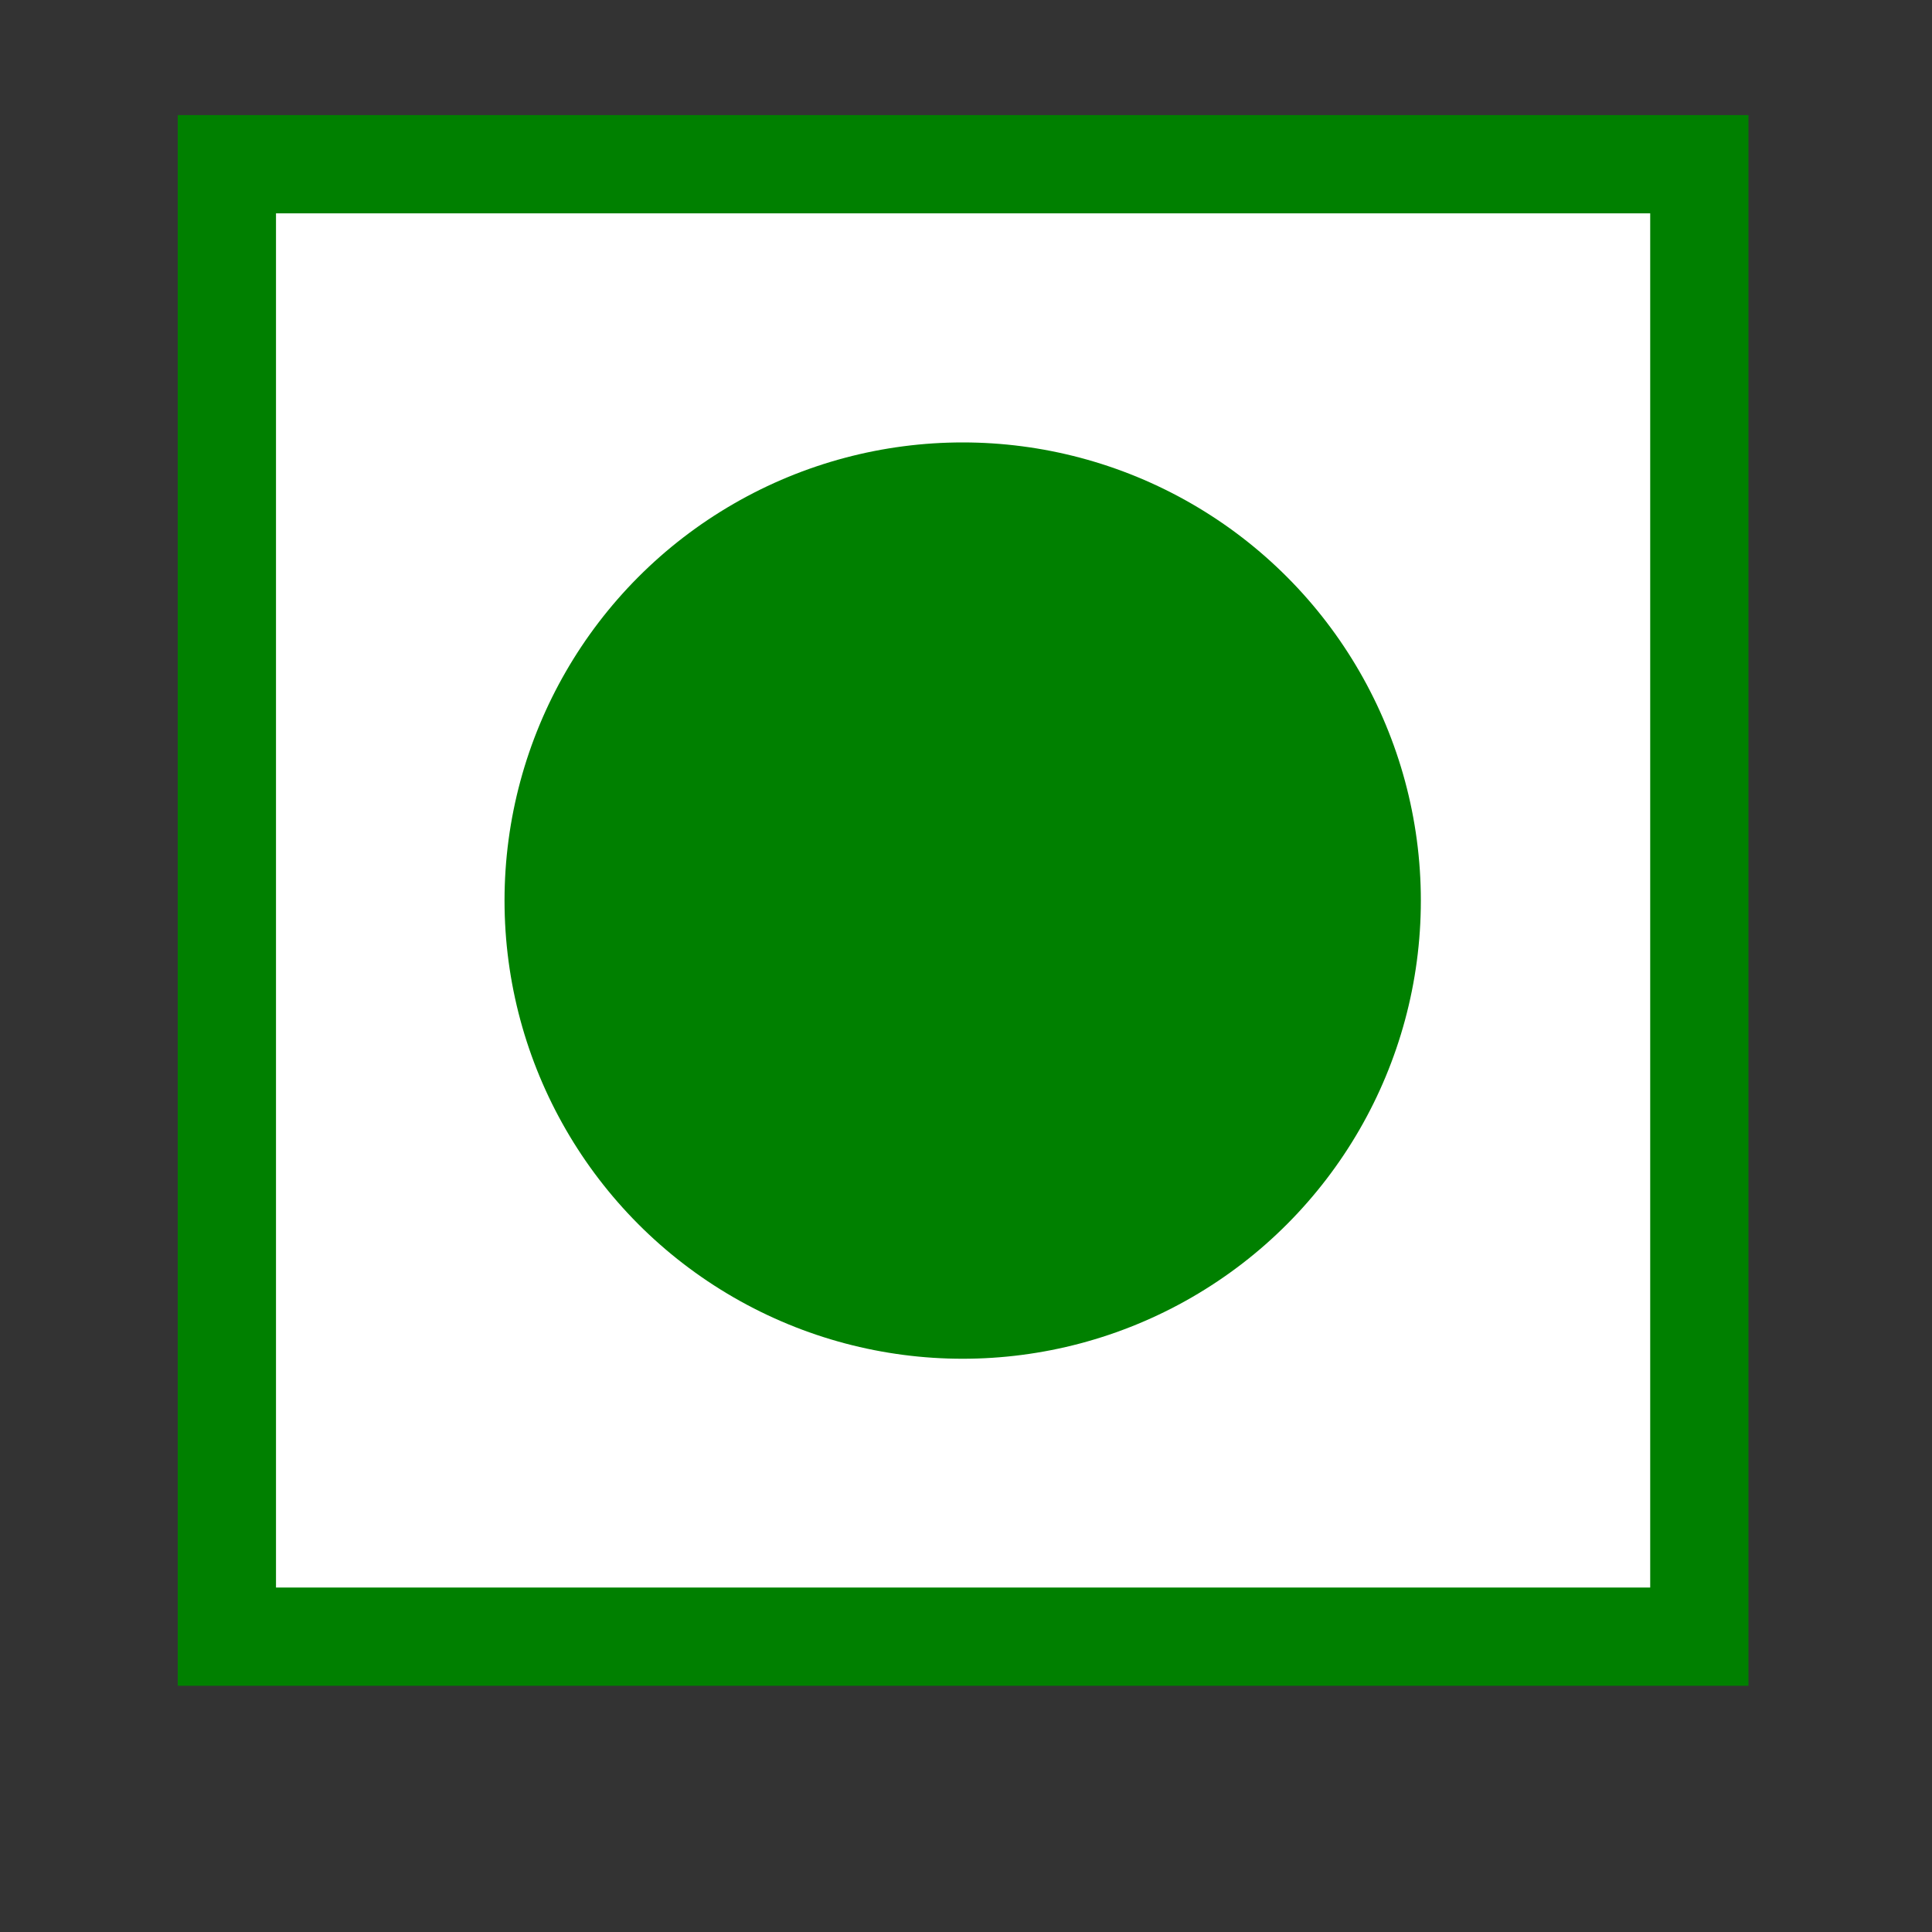
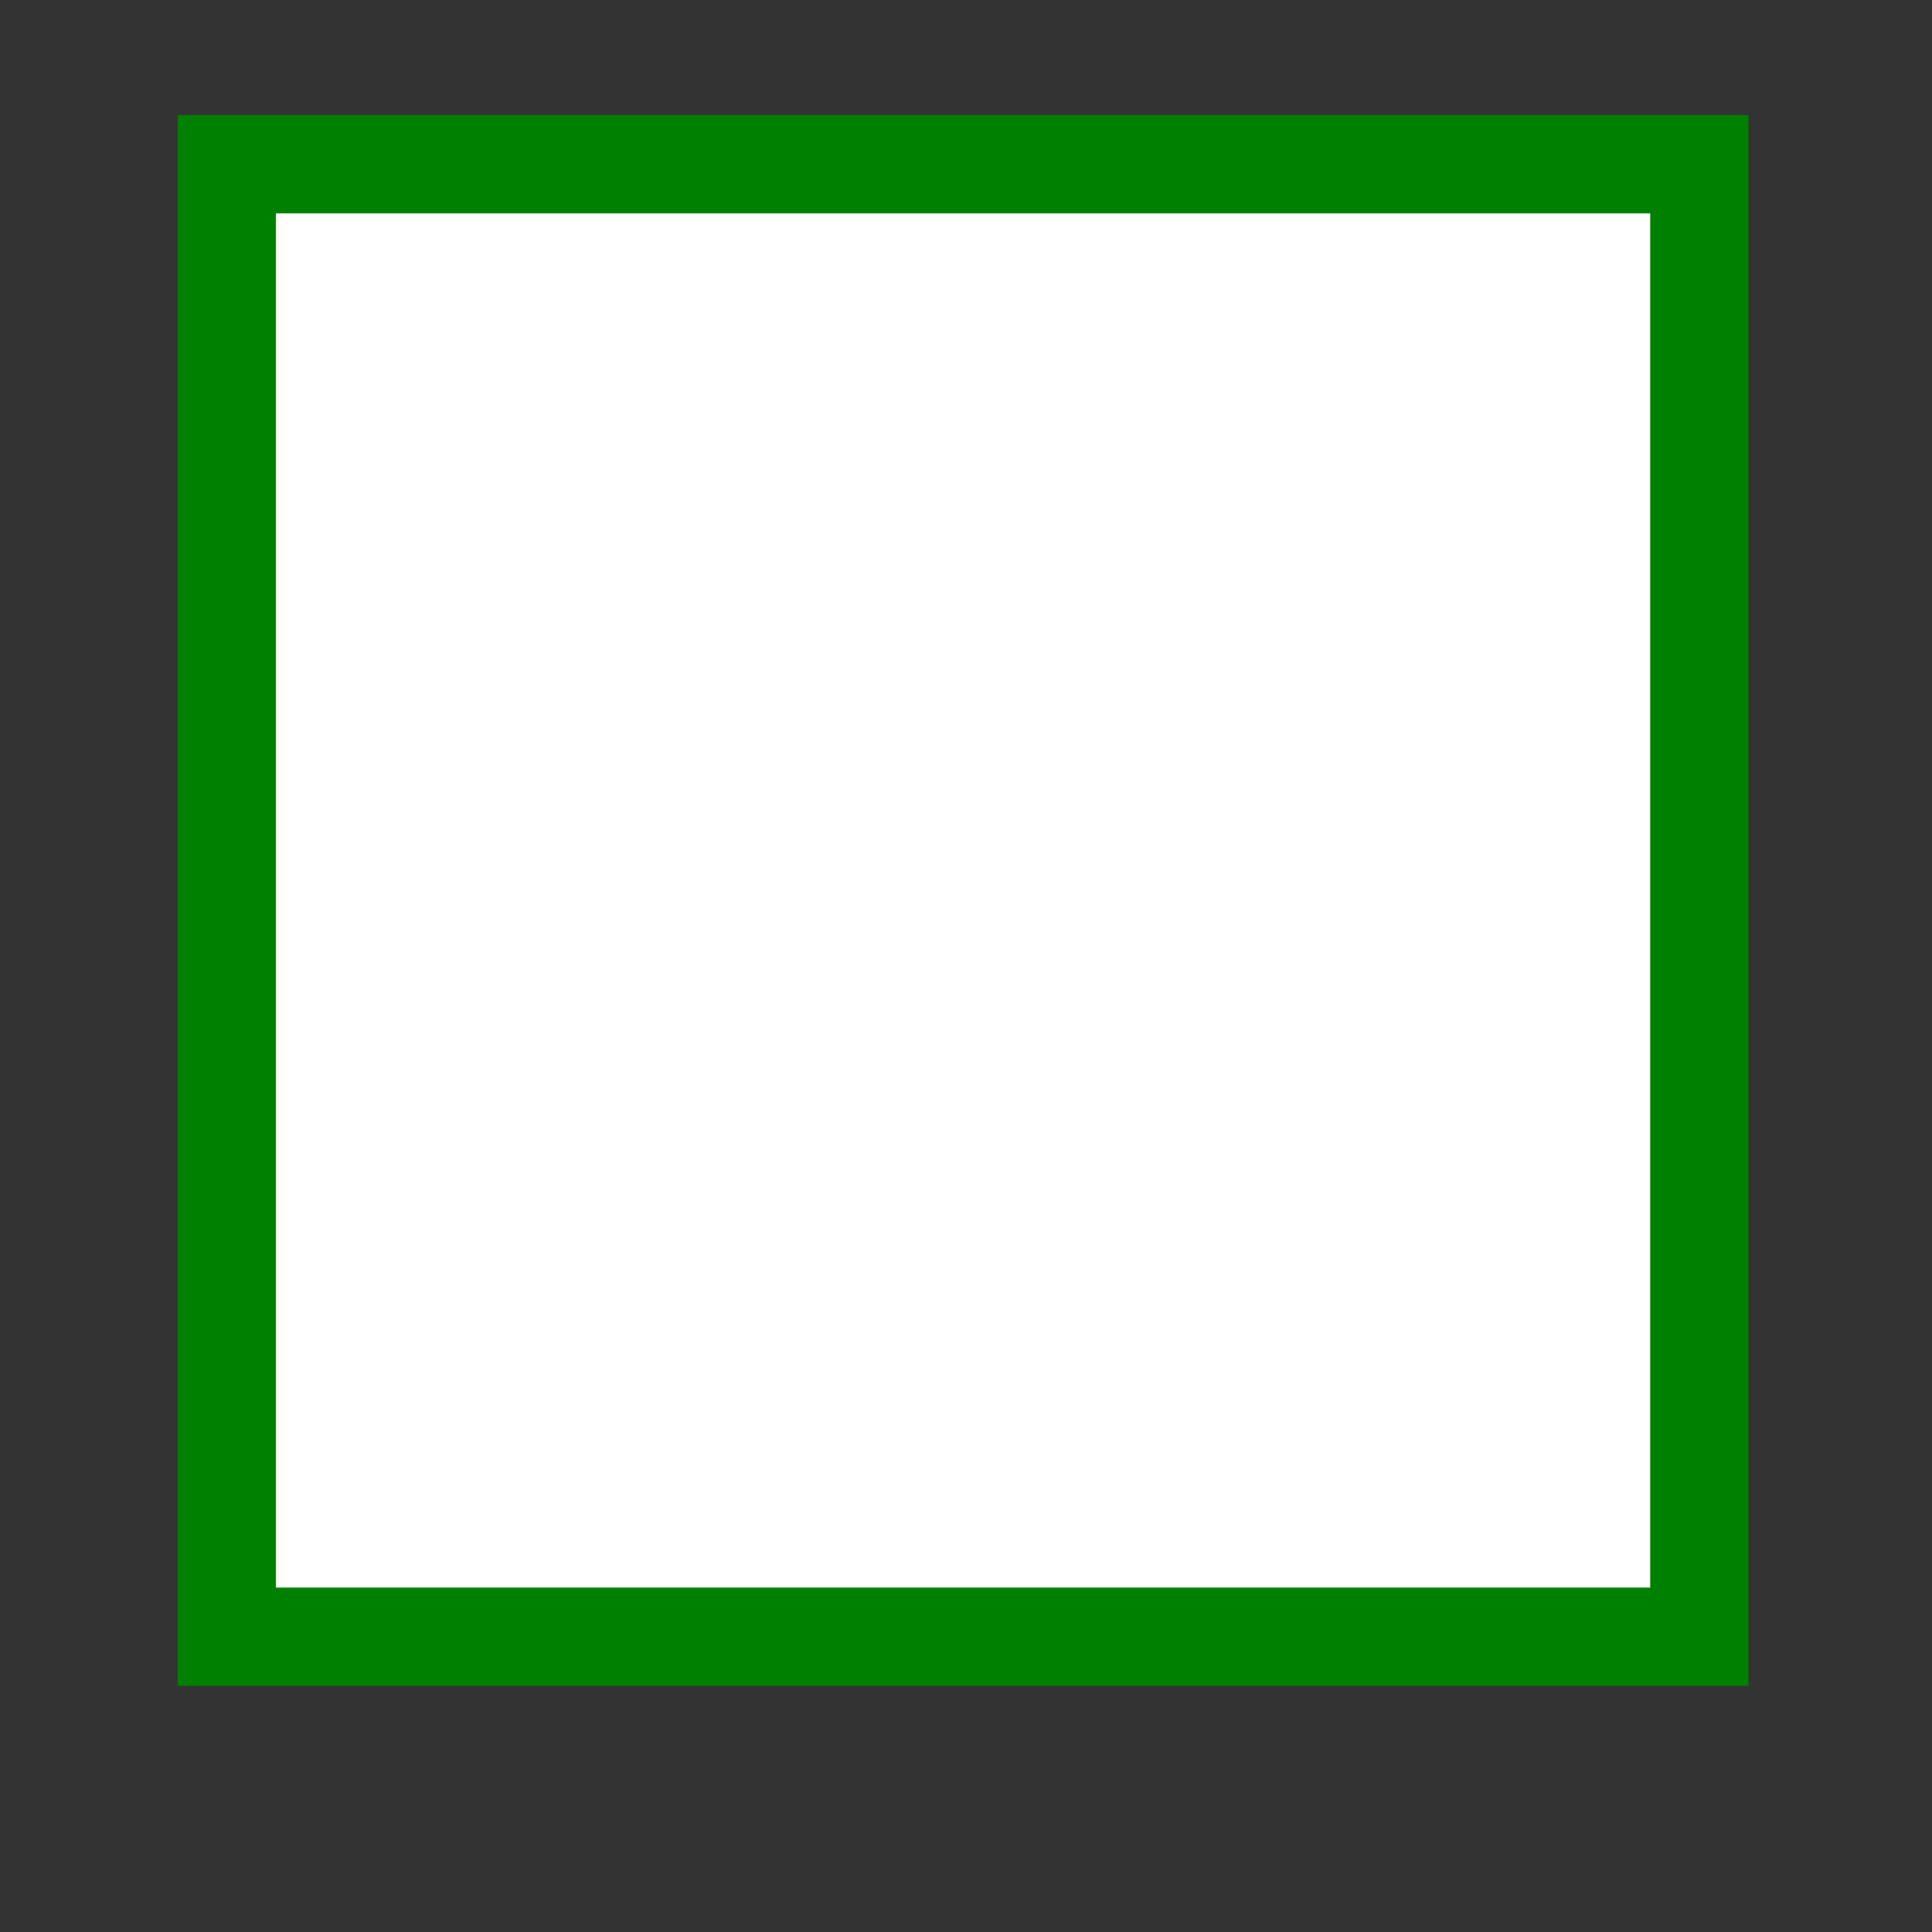
<svg xmlns="http://www.w3.org/2000/svg" width="7" height="7" fill="none">
  <rect width="100%" height="100%" fill="#333333" stroke="none" />
  <g id="Group 1638">
    <path id="Rectangle 260" fill="#fff" stroke="green" stroke-width=".356" d="M.822.595h5.335V5.93H.822z" />
-     <circle id="Ellipse 29" cx="3.488" cy="3.263" r="1.66" fill="green" />
  </g>
</svg>